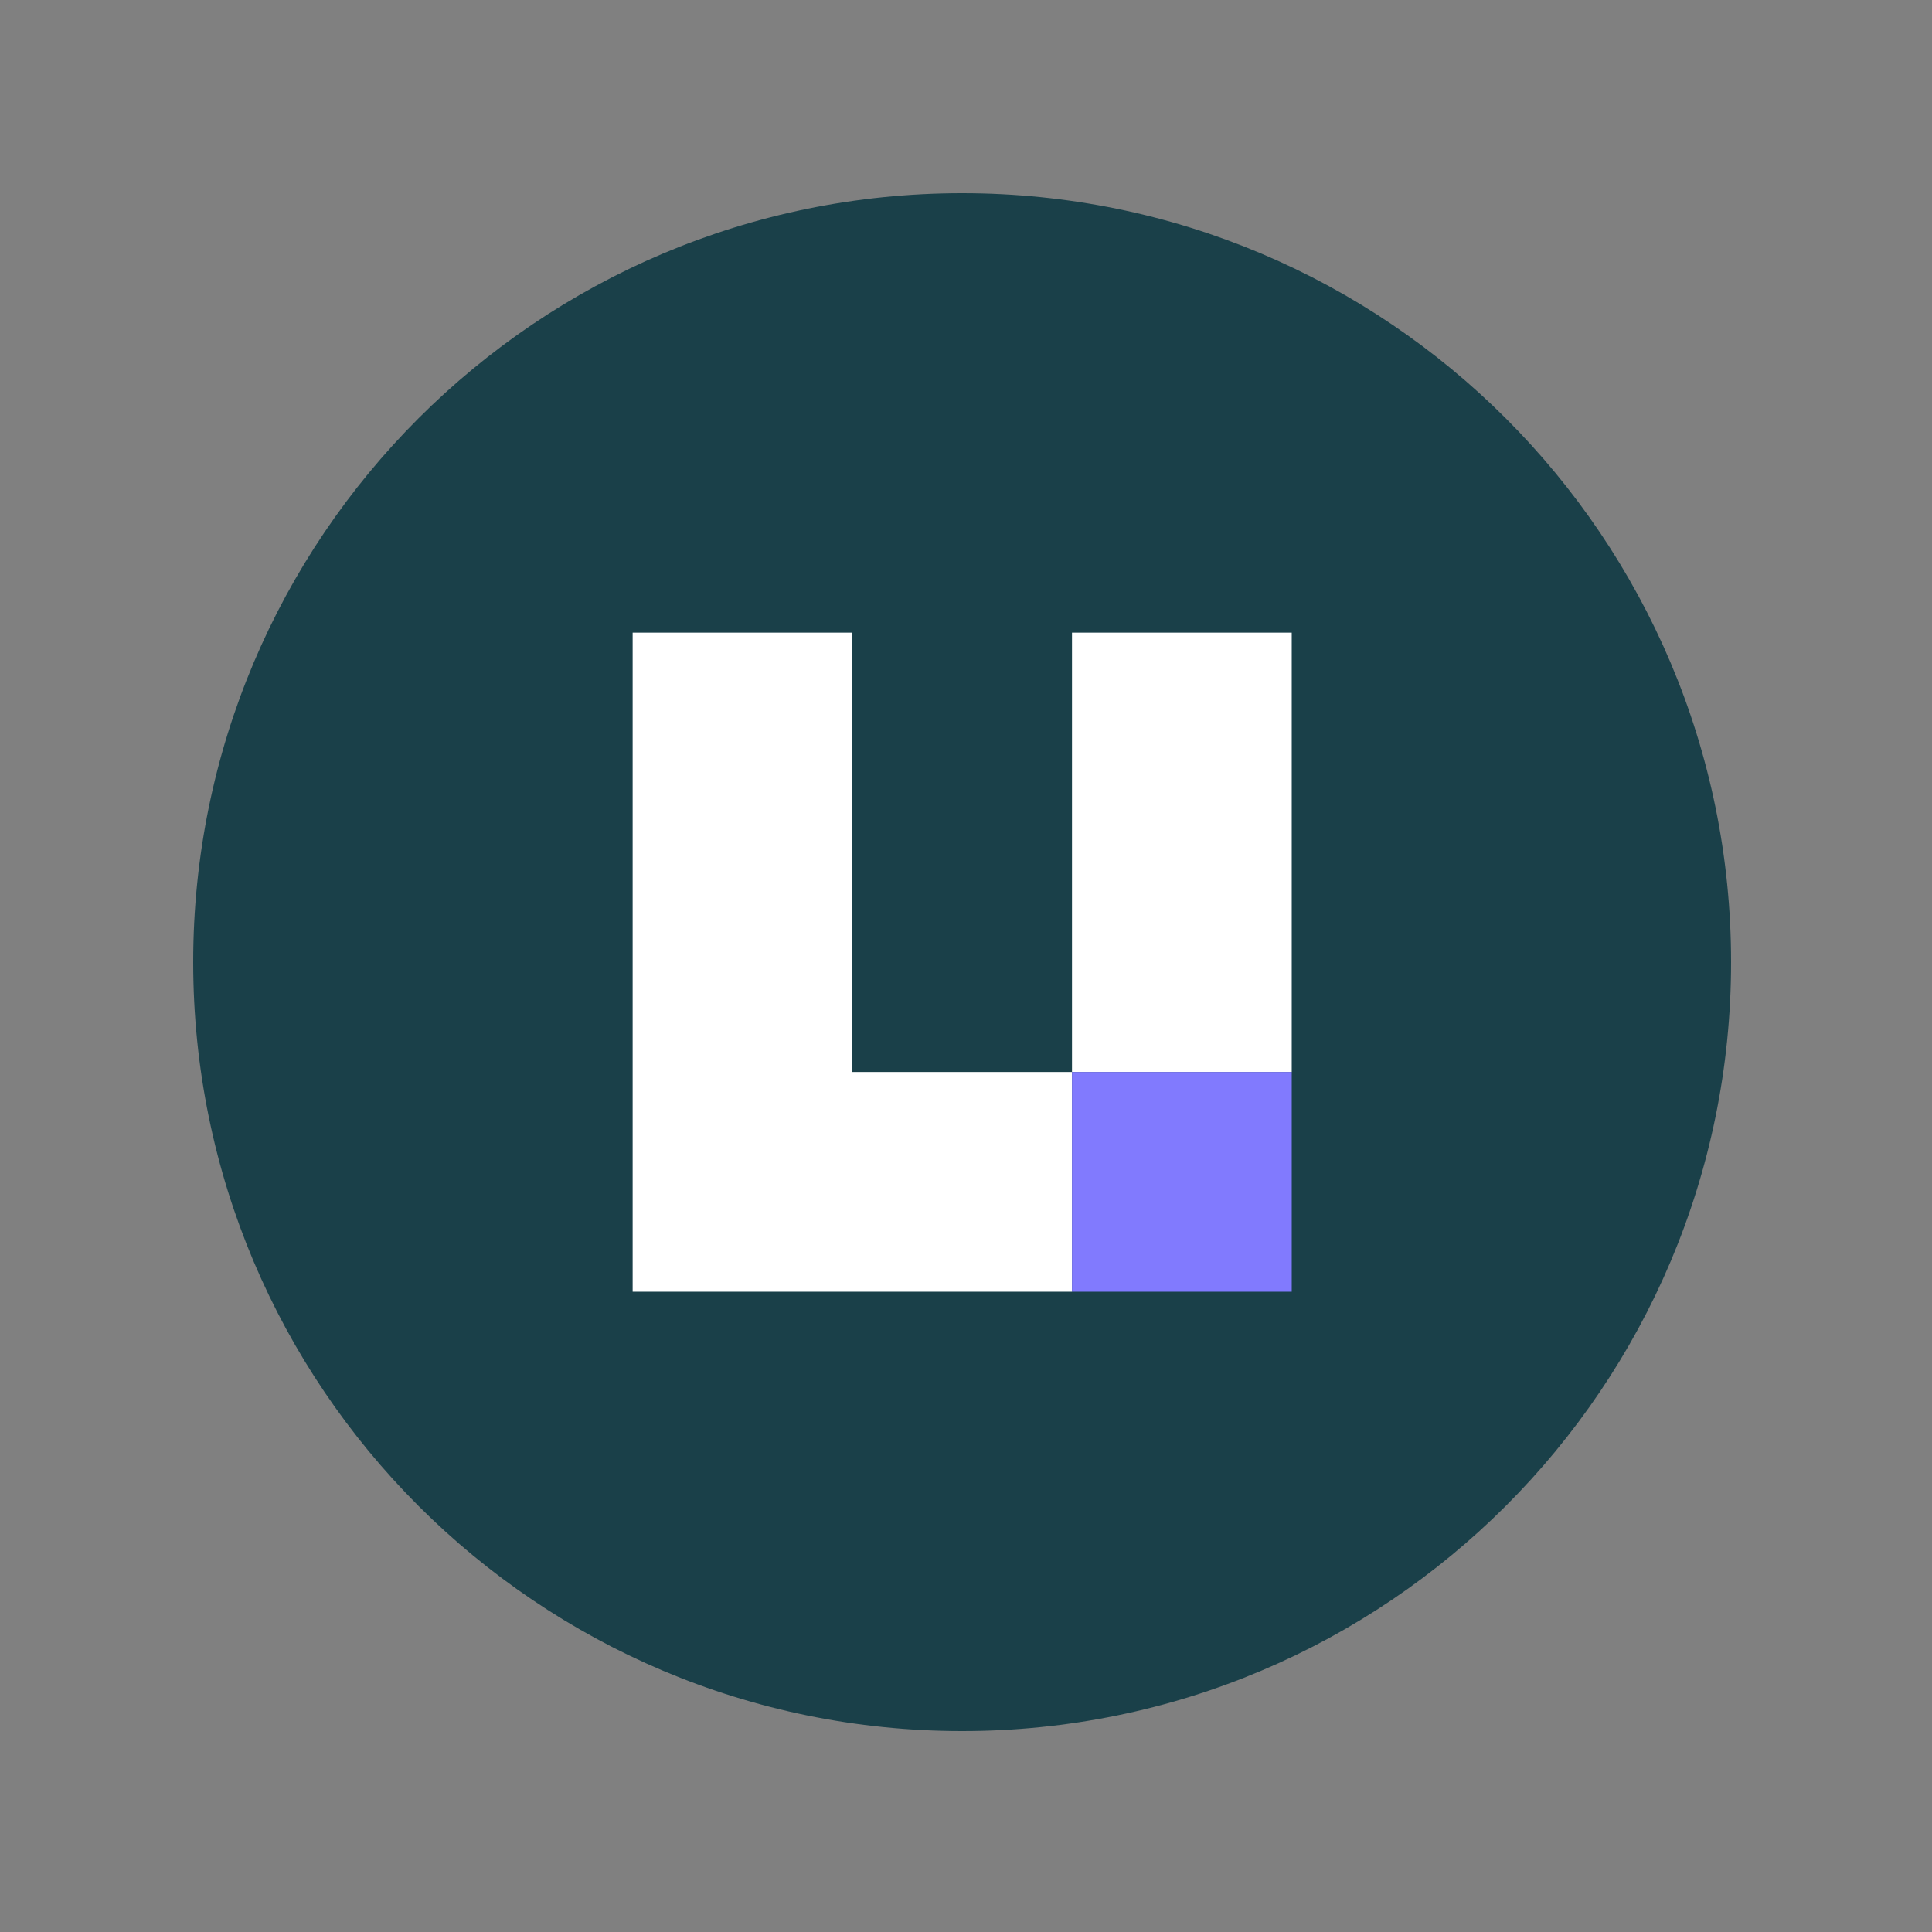
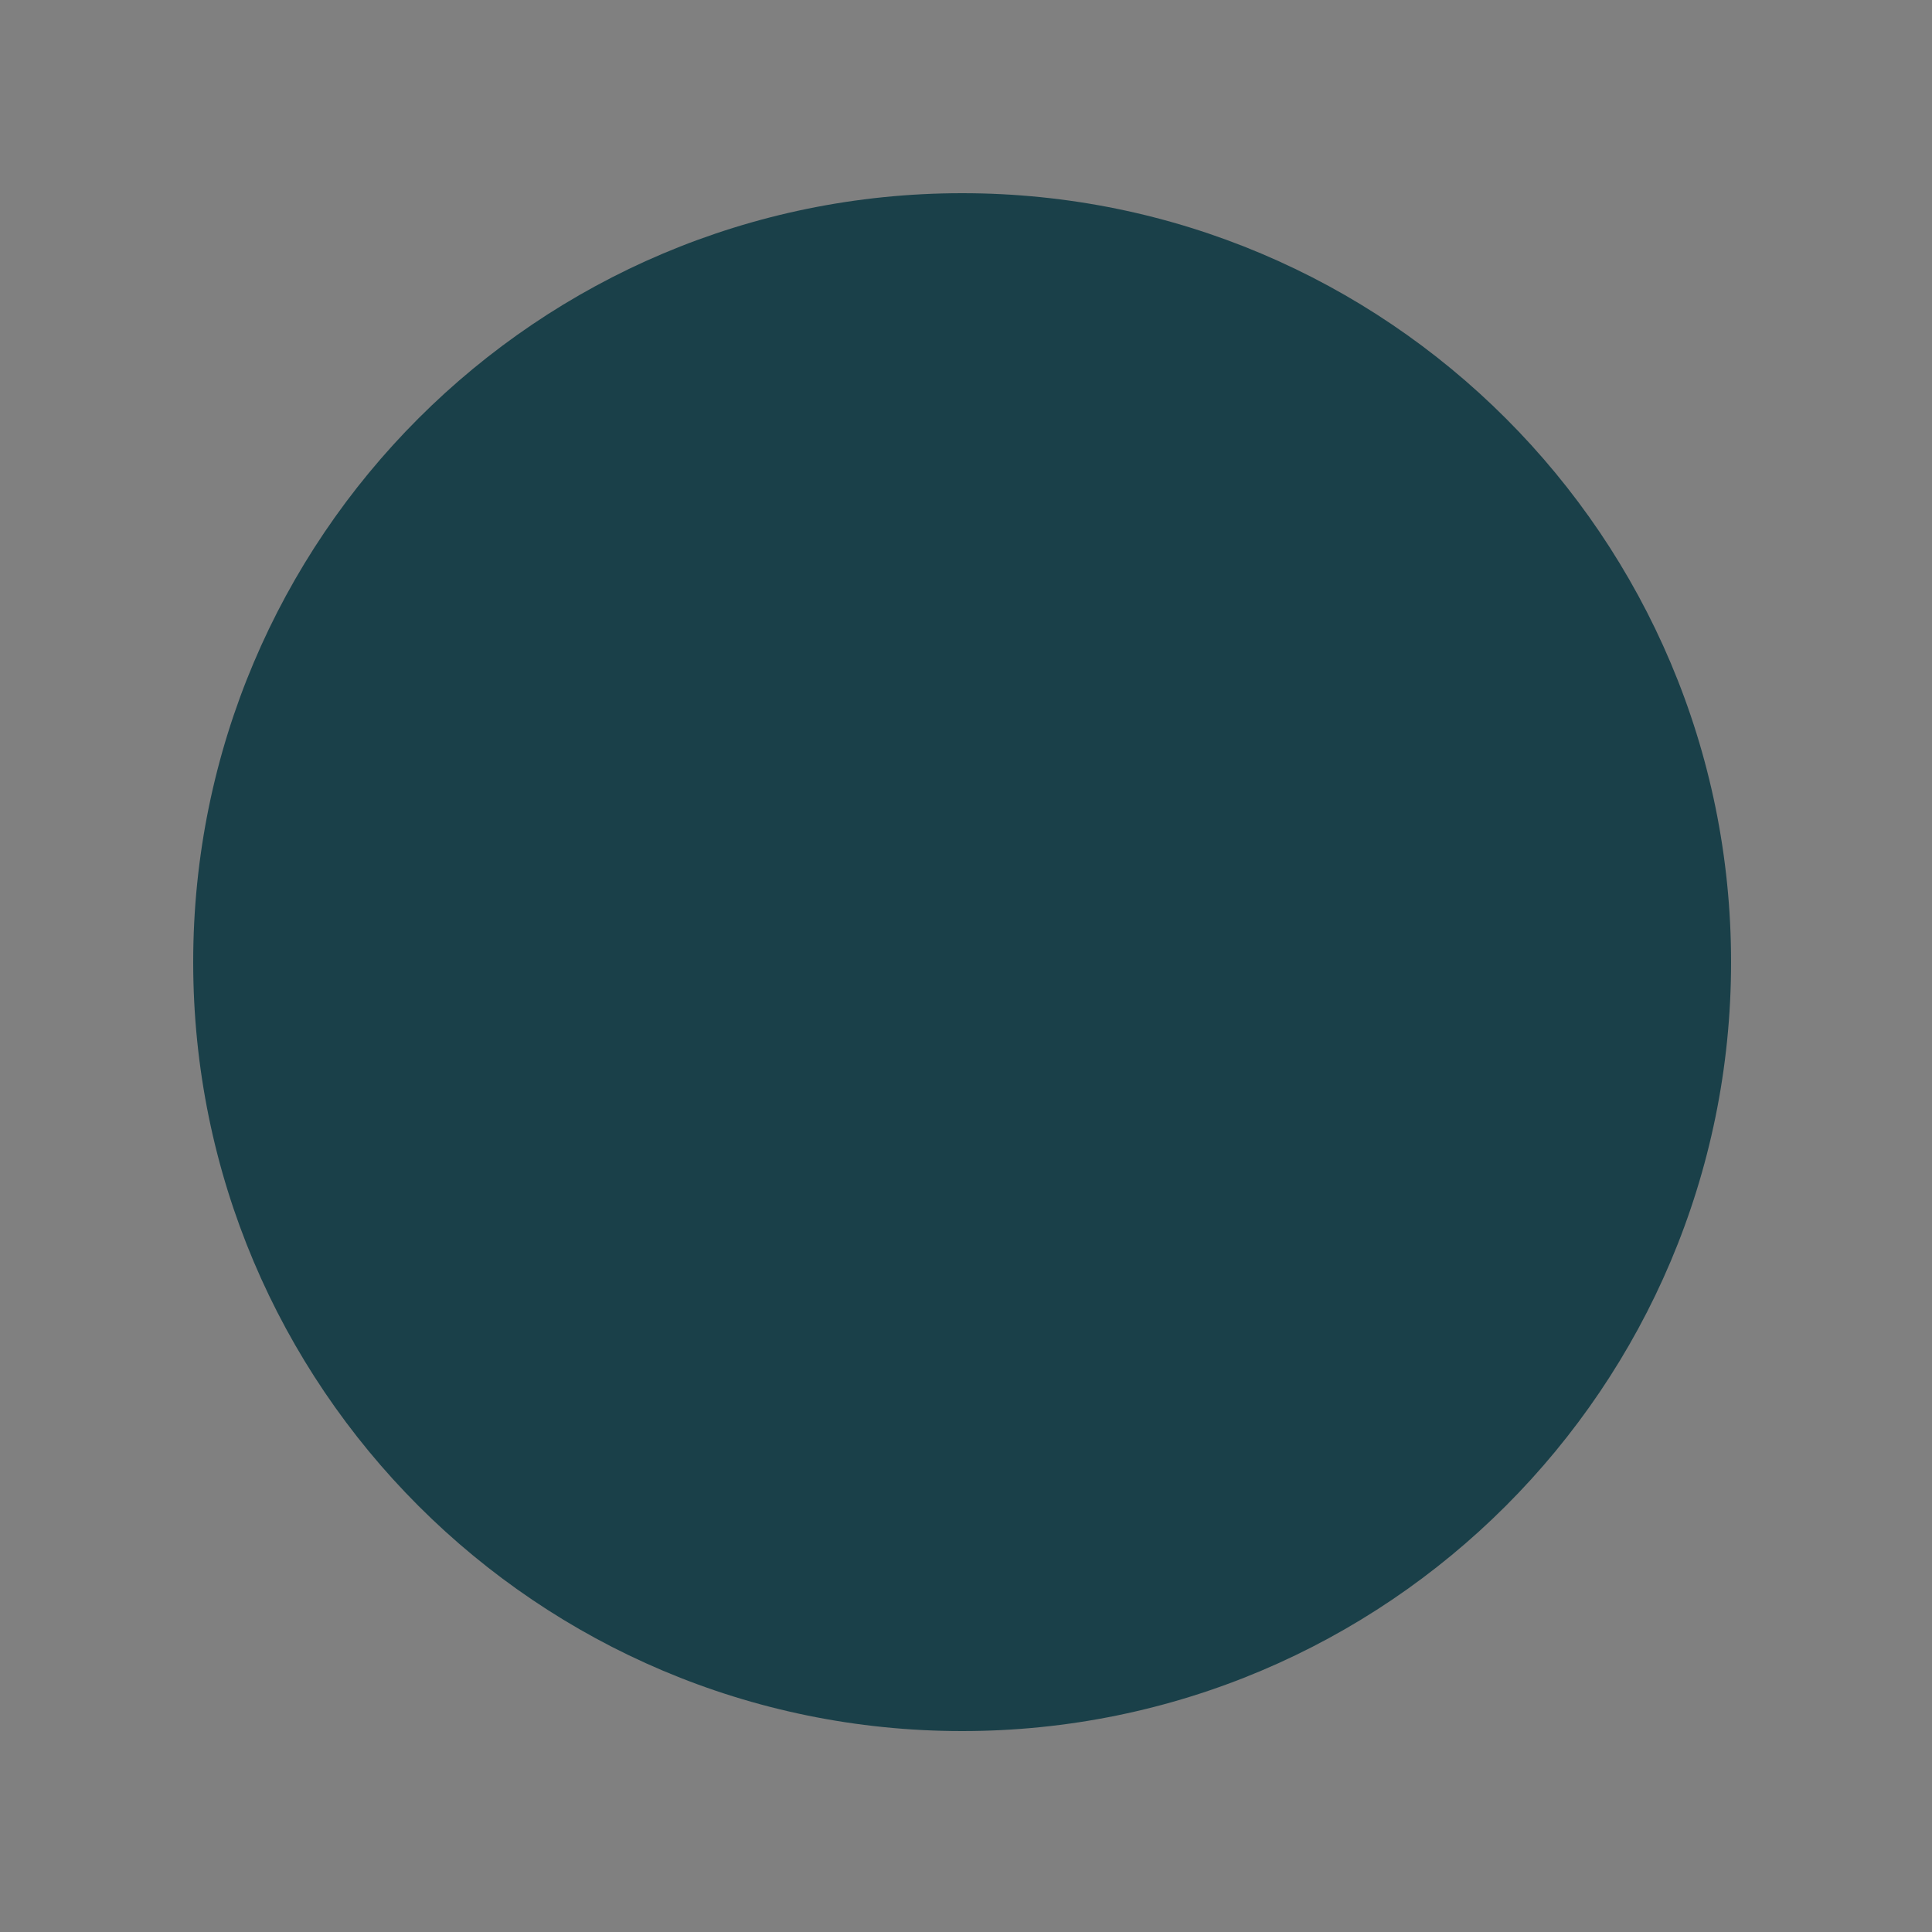
<svg xmlns="http://www.w3.org/2000/svg" width="250" height="250" fill="none">
  <rect width="100%" height="100%" fill="#808080" stroke="none" />
  <path fill="#1A4049" d="M124.5 224c54.952 0 99.5-44.548 99.5-99.5S179.452 25 124.5 25 25 69.548 25 124.5 69.548 224 124.5 224Z" />
-   <path fill="#fff" d="M138.716 81.864V138.716h28.432V81.864h-28.432ZM110.296 110.284v-28.42H81.864v85.284H138.716v-28.432h-28.42v-28.432Z" />
-   <path fill="#817AFE" d="M167.148 138.716h-28.432v28.432h28.432v-28.432Z" />
</svg>